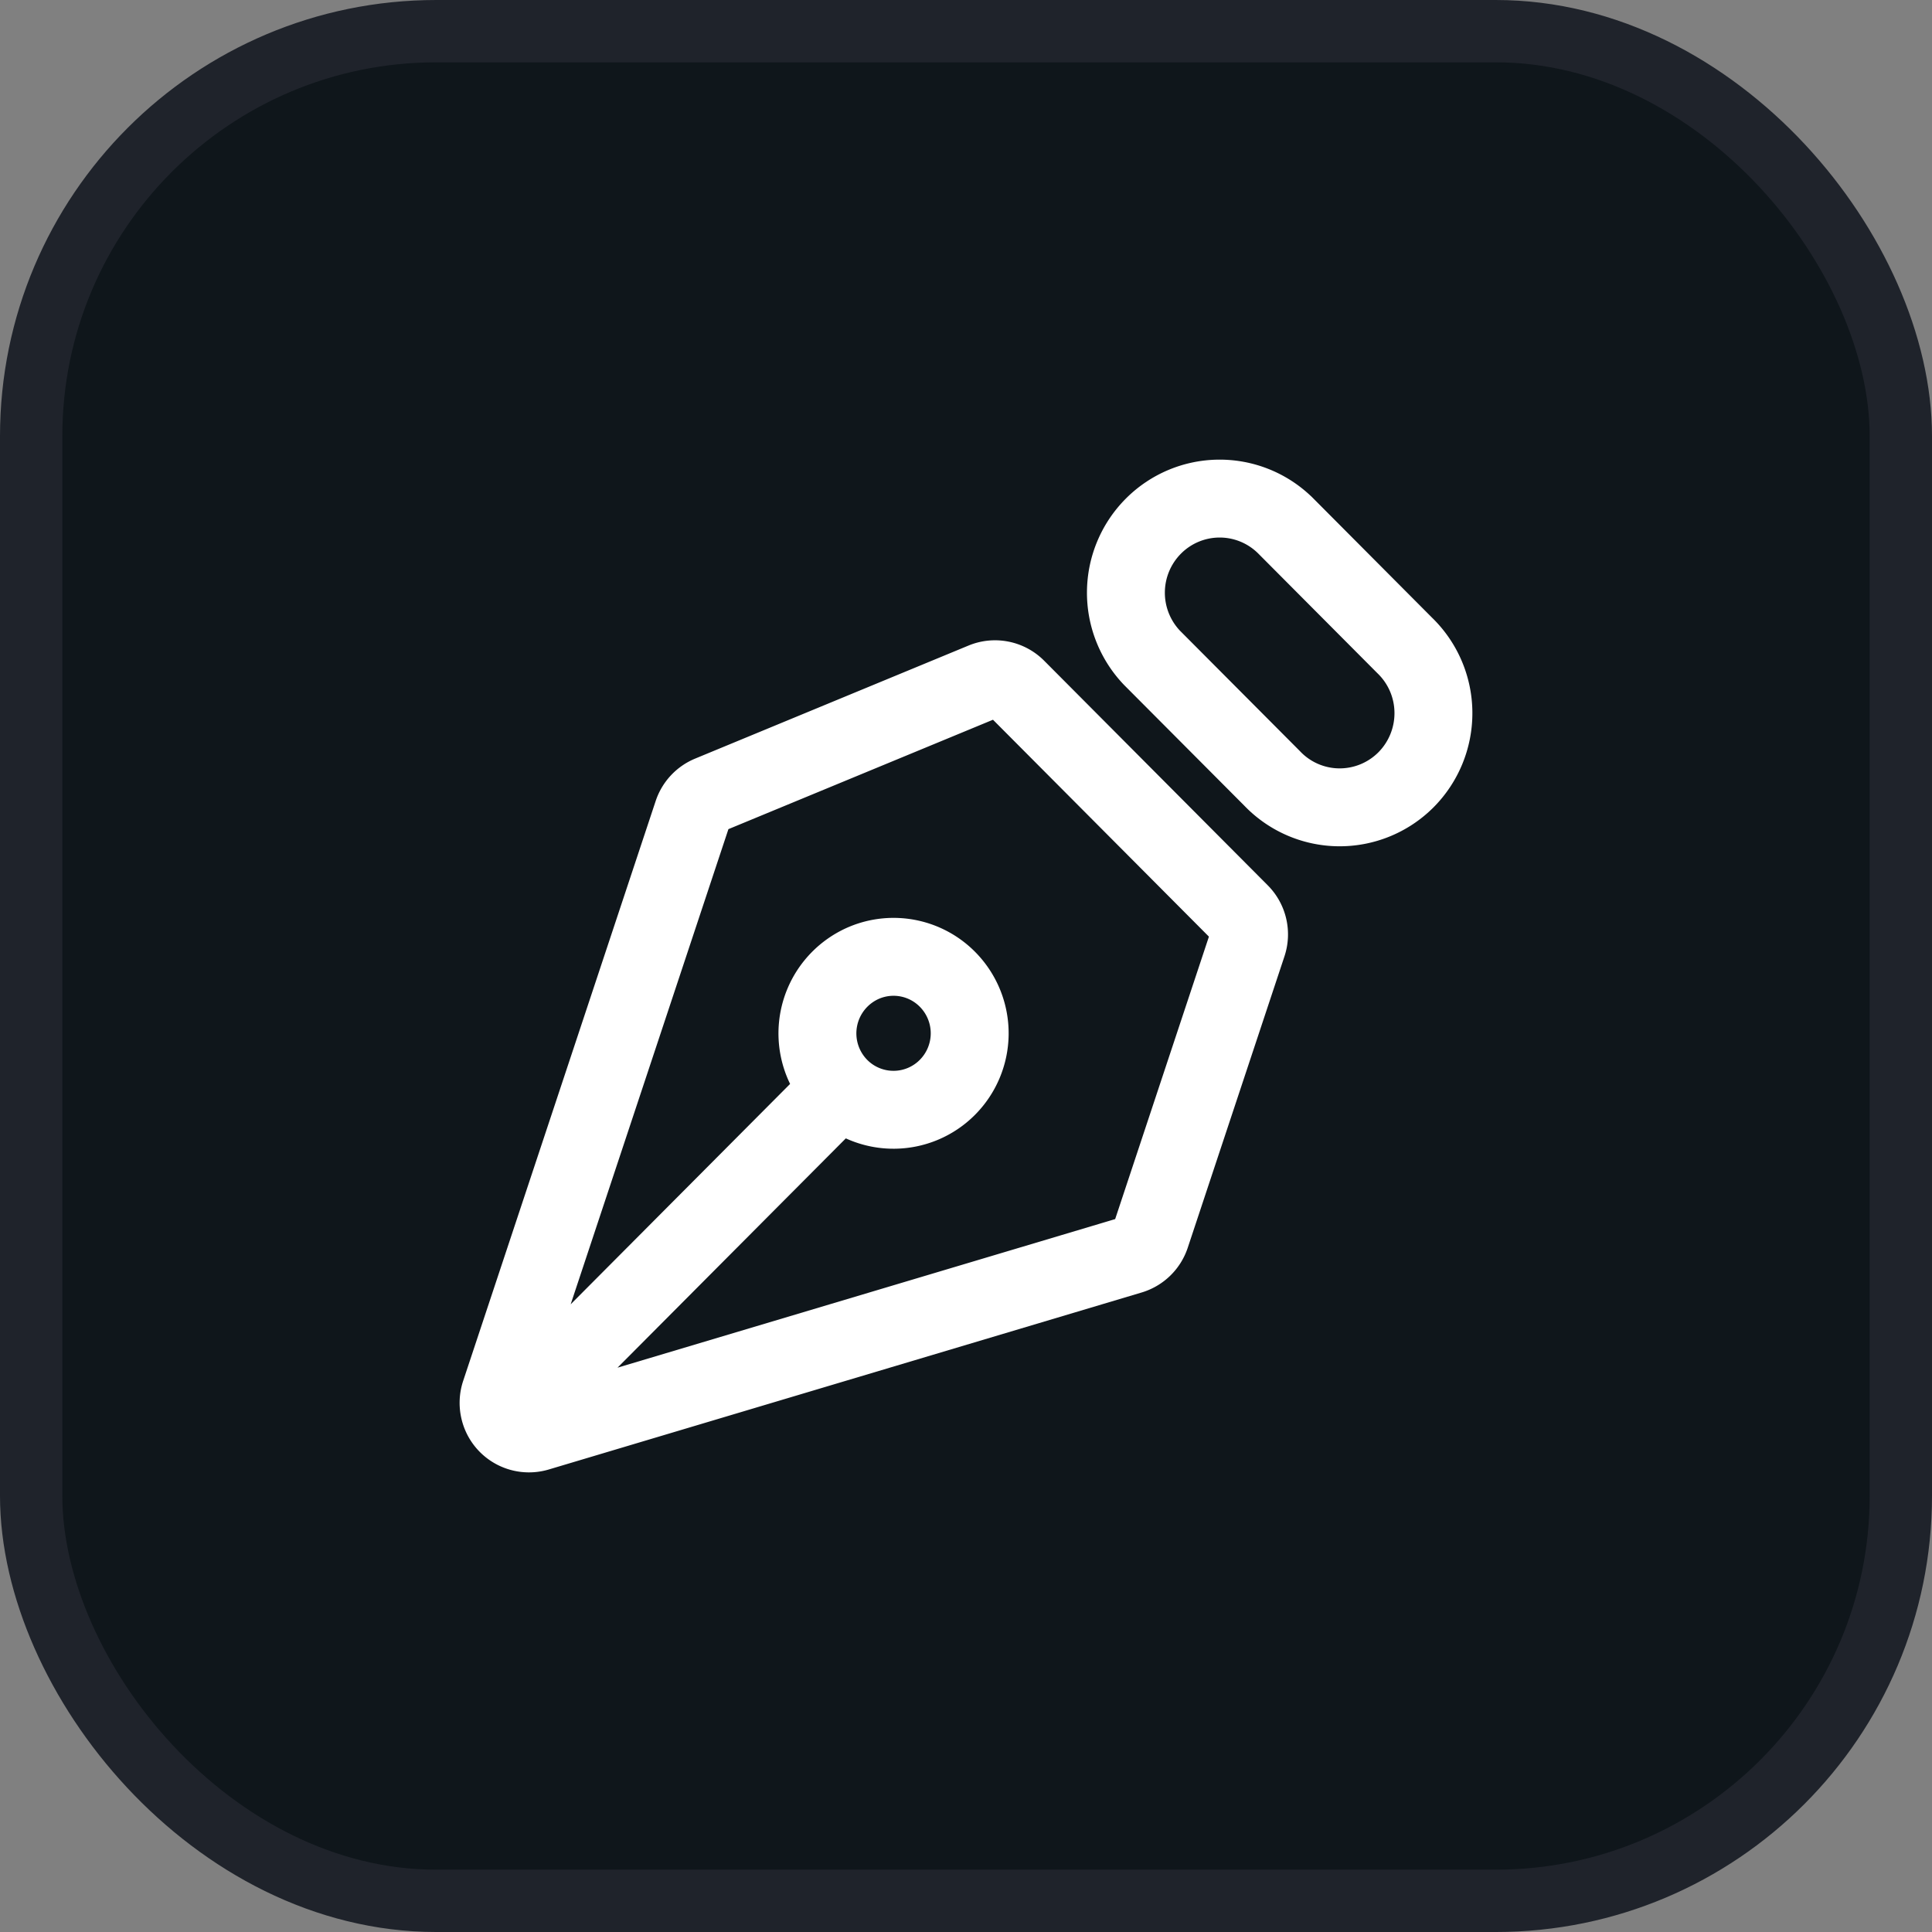
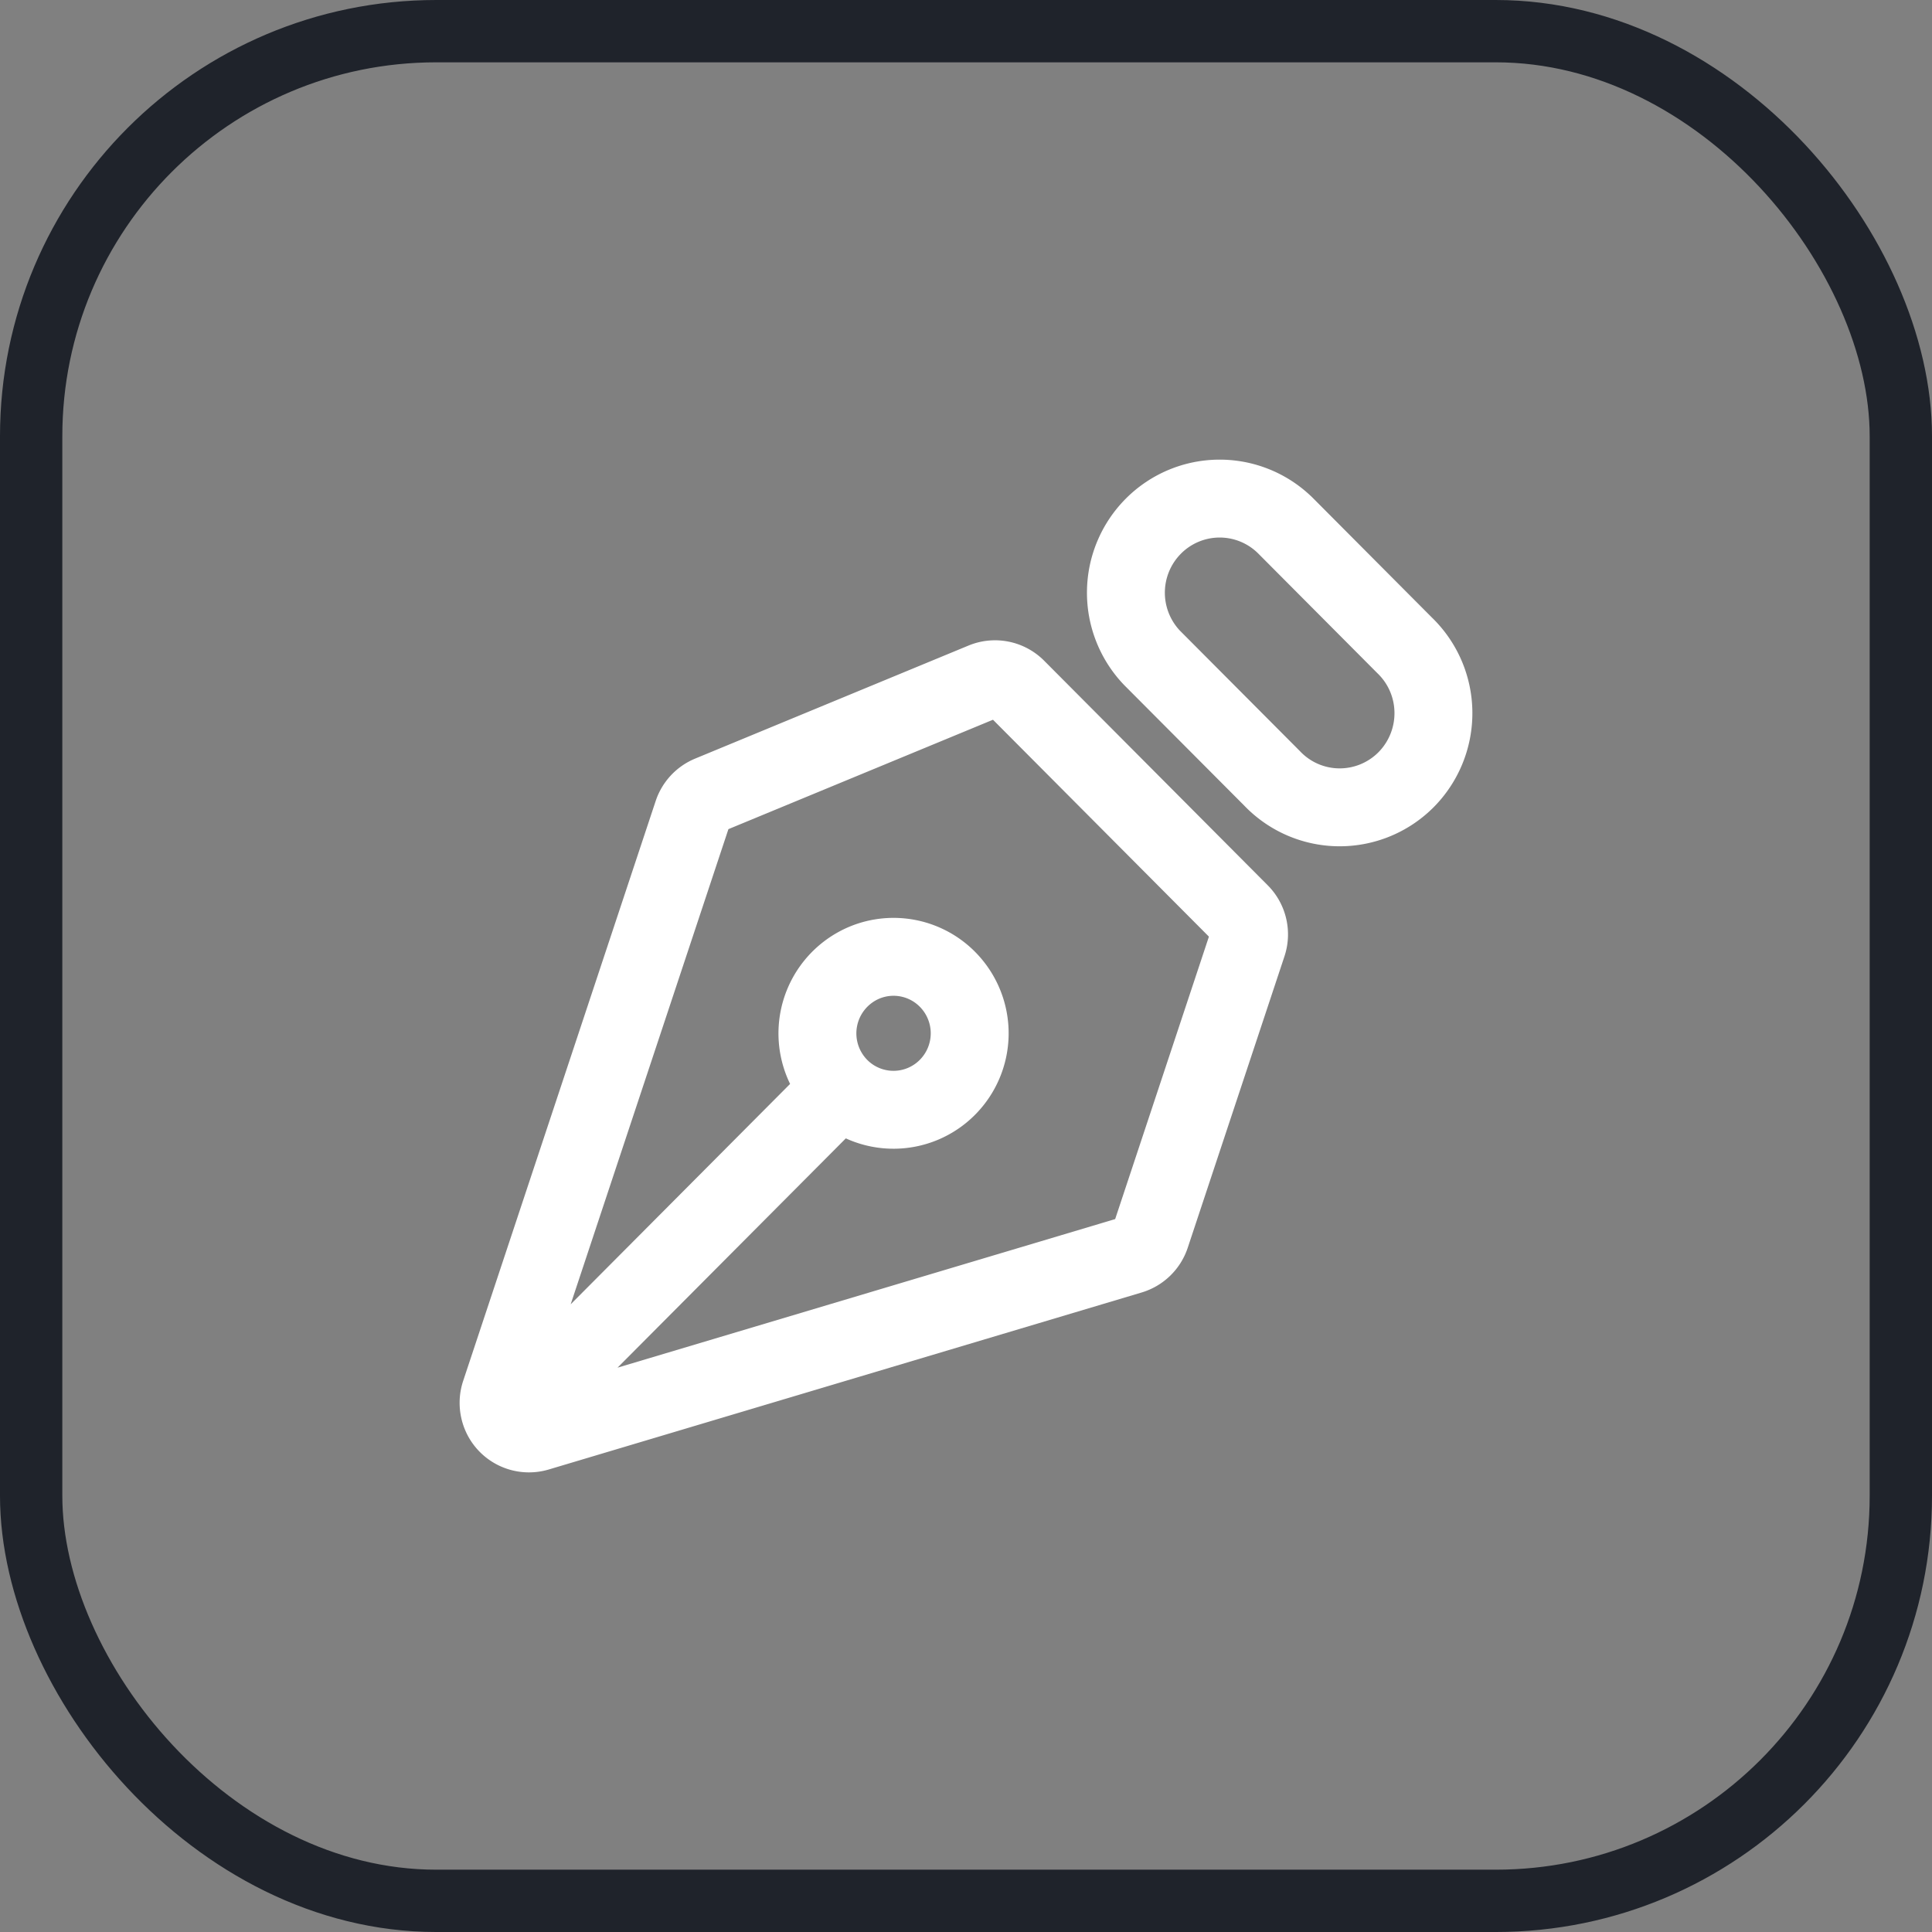
<svg xmlns="http://www.w3.org/2000/svg" width="62" height="62" fill="none">
  <rect width="100%" height="100%" fill="#808080" stroke="none" />
-   <rect width="60" height="60" x="1" y="1" fill="#0F161B" rx="13" />
  <rect width="60" height="60" x="1" y="1" stroke="#1F232B" stroke-linejoin="round" stroke-width="2" rx="13" />
-   <path stroke="#fff" stroke-linecap="round" stroke-linejoin="round" stroke-width="2.5" d="m16.609 45.34 10.368-10.413m0 0a2.462 2.462 0 0 1 .772-4.038 2.434 2.434 0 0 1 2.683.566 2.46 2.46 0 0 1-.03 3.44 2.438 2.438 0 0 1-3.425.032Zm13.056-4.63-3.104 9.352a.982.982 0 0 1-.648.63l-19.025 5.68a.974.974 0 0 1-1.232-.723.986.986 0 0 1 .026-.528l6.178-18.61a.982.982 0 0 1 .554-.597l8.776-3.629a.974.974 0 0 1 1.064.213l7.175 7.207a.983.983 0 0 1 .236 1.005Zm1.187-13.46 3.852 3.869A3.02 3.02 0 0 1 46 22.855a3.033 3.033 0 0 1-.88 2.169 3.007 3.007 0 0 1-2.16.884 2.996 2.996 0 0 1-2.14-.932l-3.853-3.868a3.027 3.027 0 0 1 .046-4.223 3 3 0 0 1 4.207-.047Z" />
+   <path stroke="#fff" stroke-linecap="round" stroke-linejoin="round" stroke-width="2.5" d="m16.609 45.34 10.368-10.413m0 0a2.462 2.462 0 0 1 .772-4.038 2.434 2.434 0 0 1 2.683.566 2.46 2.46 0 0 1-.03 3.44 2.438 2.438 0 0 1-3.425.032m13.056-4.63-3.104 9.352a.982.982 0 0 1-.648.63l-19.025 5.68a.974.974 0 0 1-1.232-.723.986.986 0 0 1 .026-.528l6.178-18.61a.982.982 0 0 1 .554-.597l8.776-3.629a.974.974 0 0 1 1.064.213l7.175 7.207a.983.983 0 0 1 .236 1.005Zm1.187-13.46 3.852 3.869A3.02 3.02 0 0 1 46 22.855a3.033 3.033 0 0 1-.88 2.169 3.007 3.007 0 0 1-2.16.884 2.996 2.996 0 0 1-2.14-.932l-3.853-3.868a3.027 3.027 0 0 1 .046-4.223 3 3 0 0 1 4.207-.047Z" />
</svg>